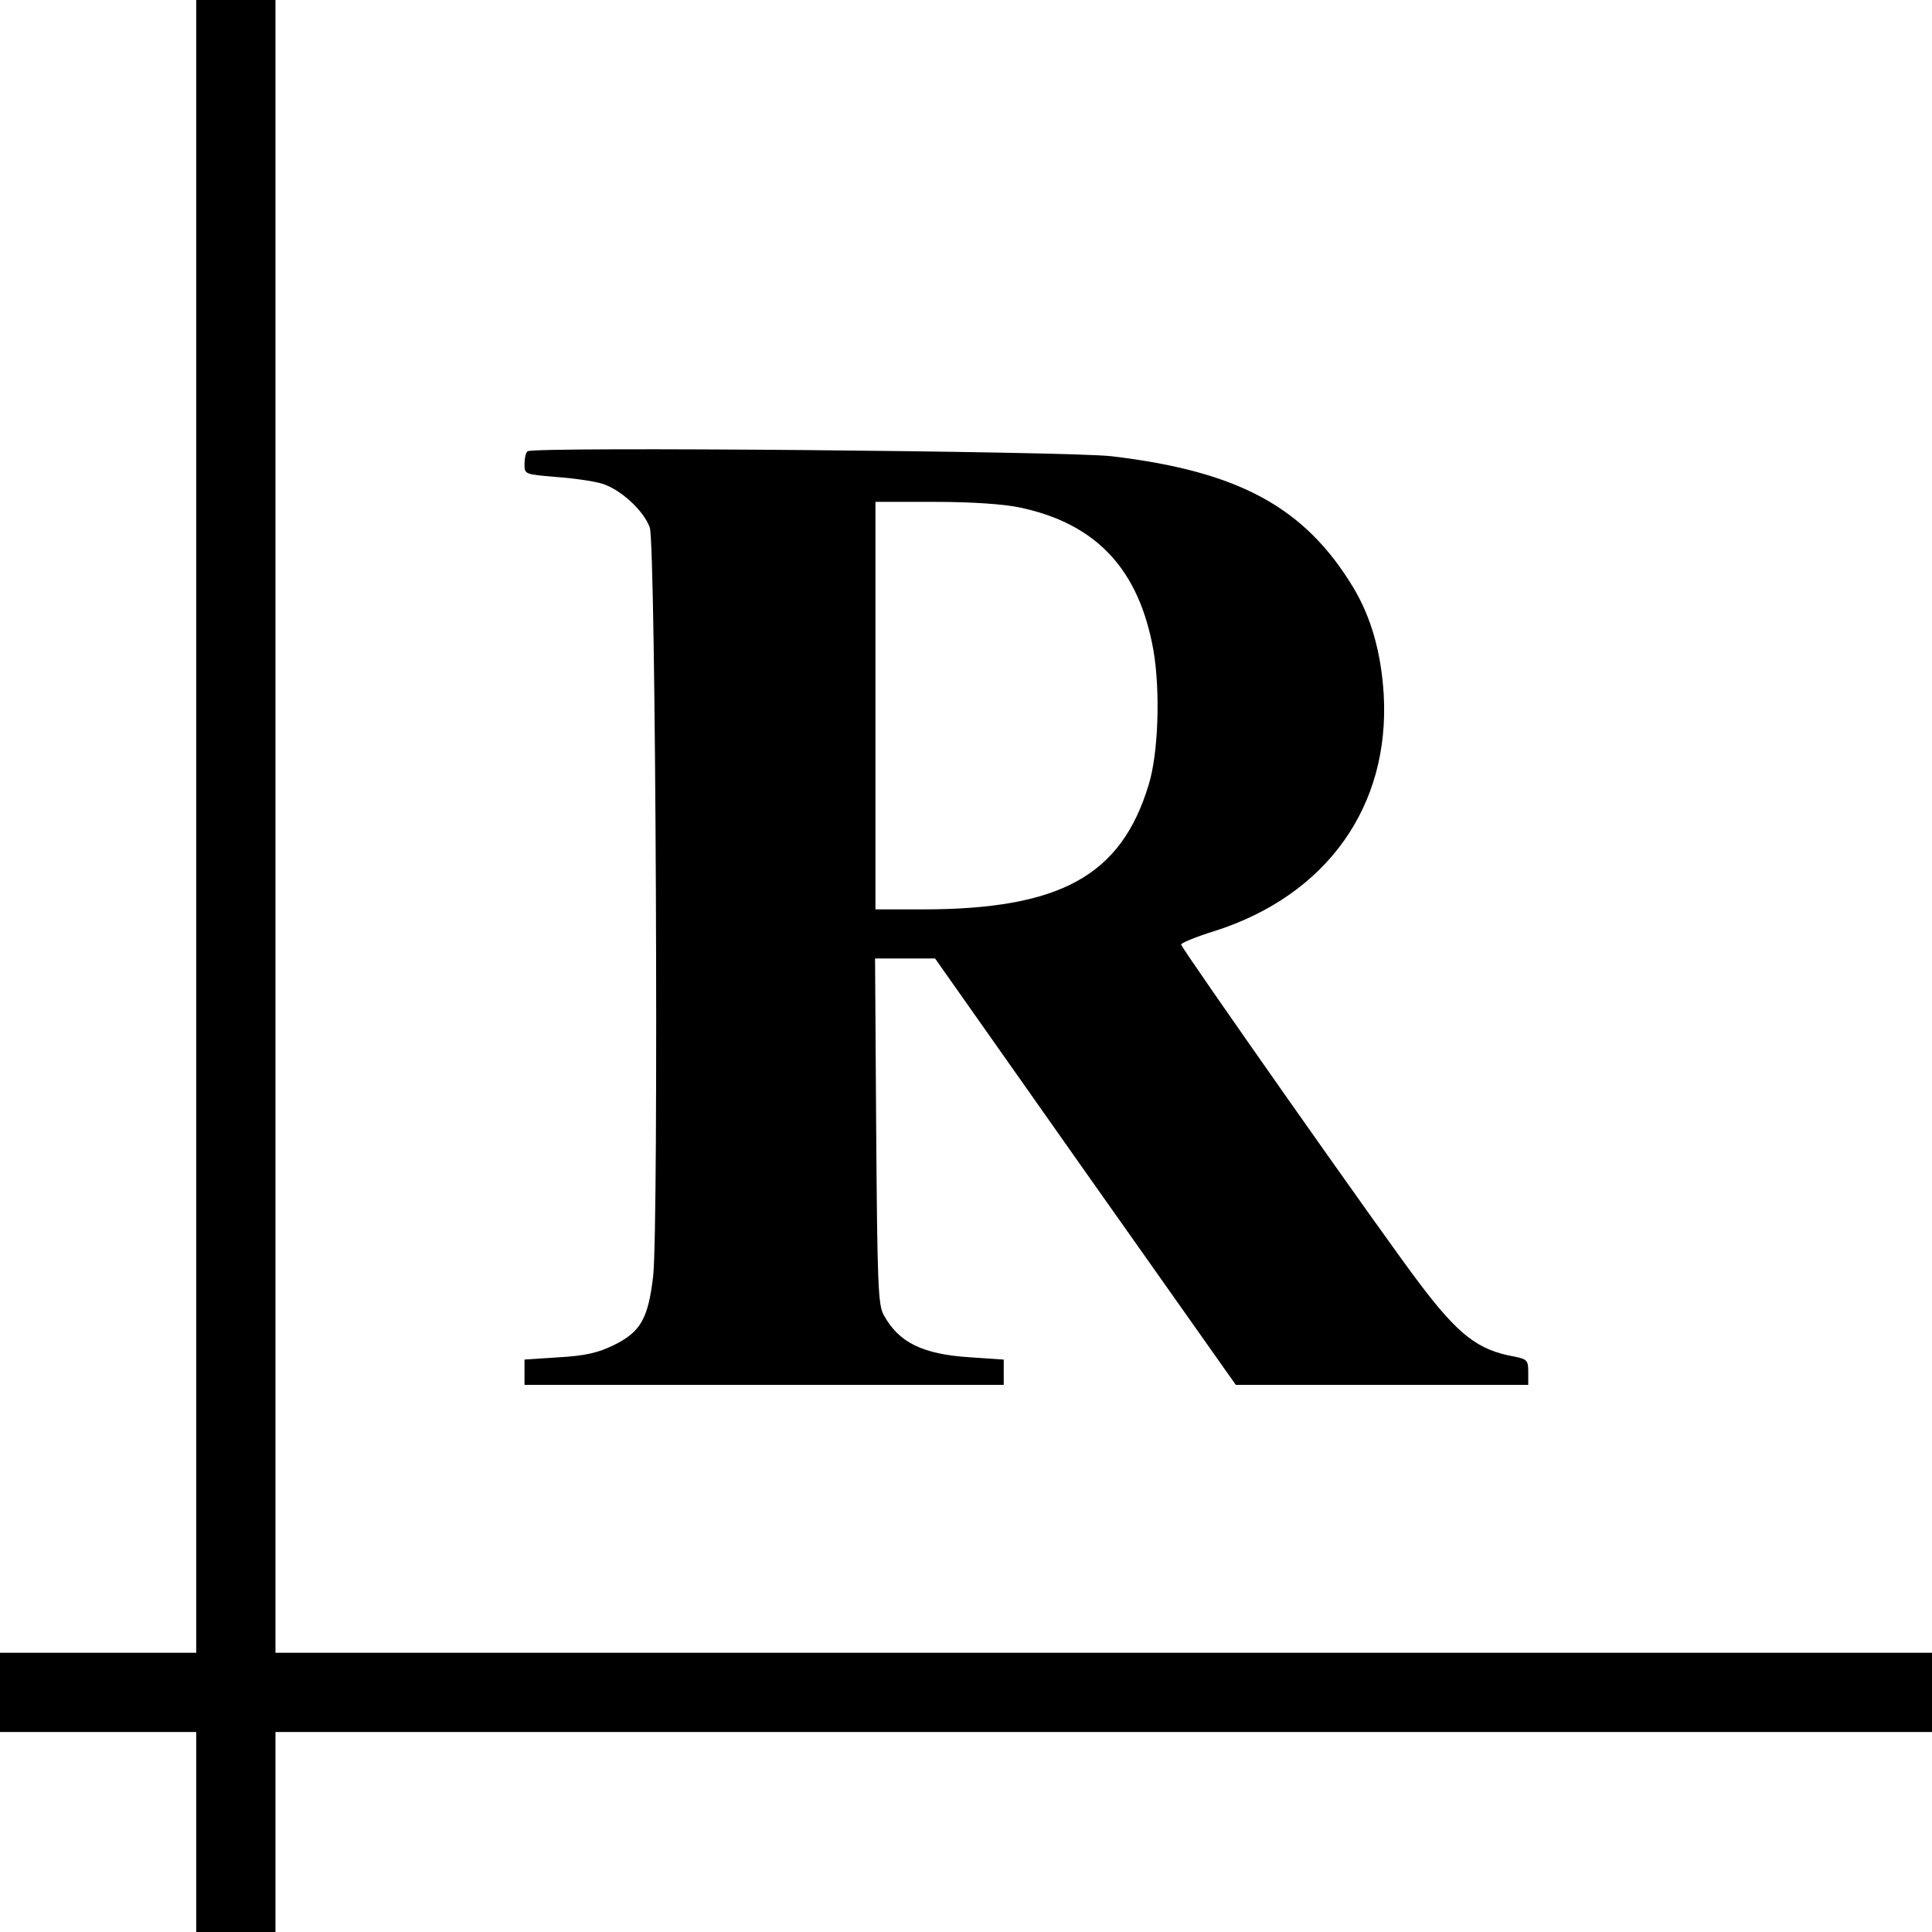
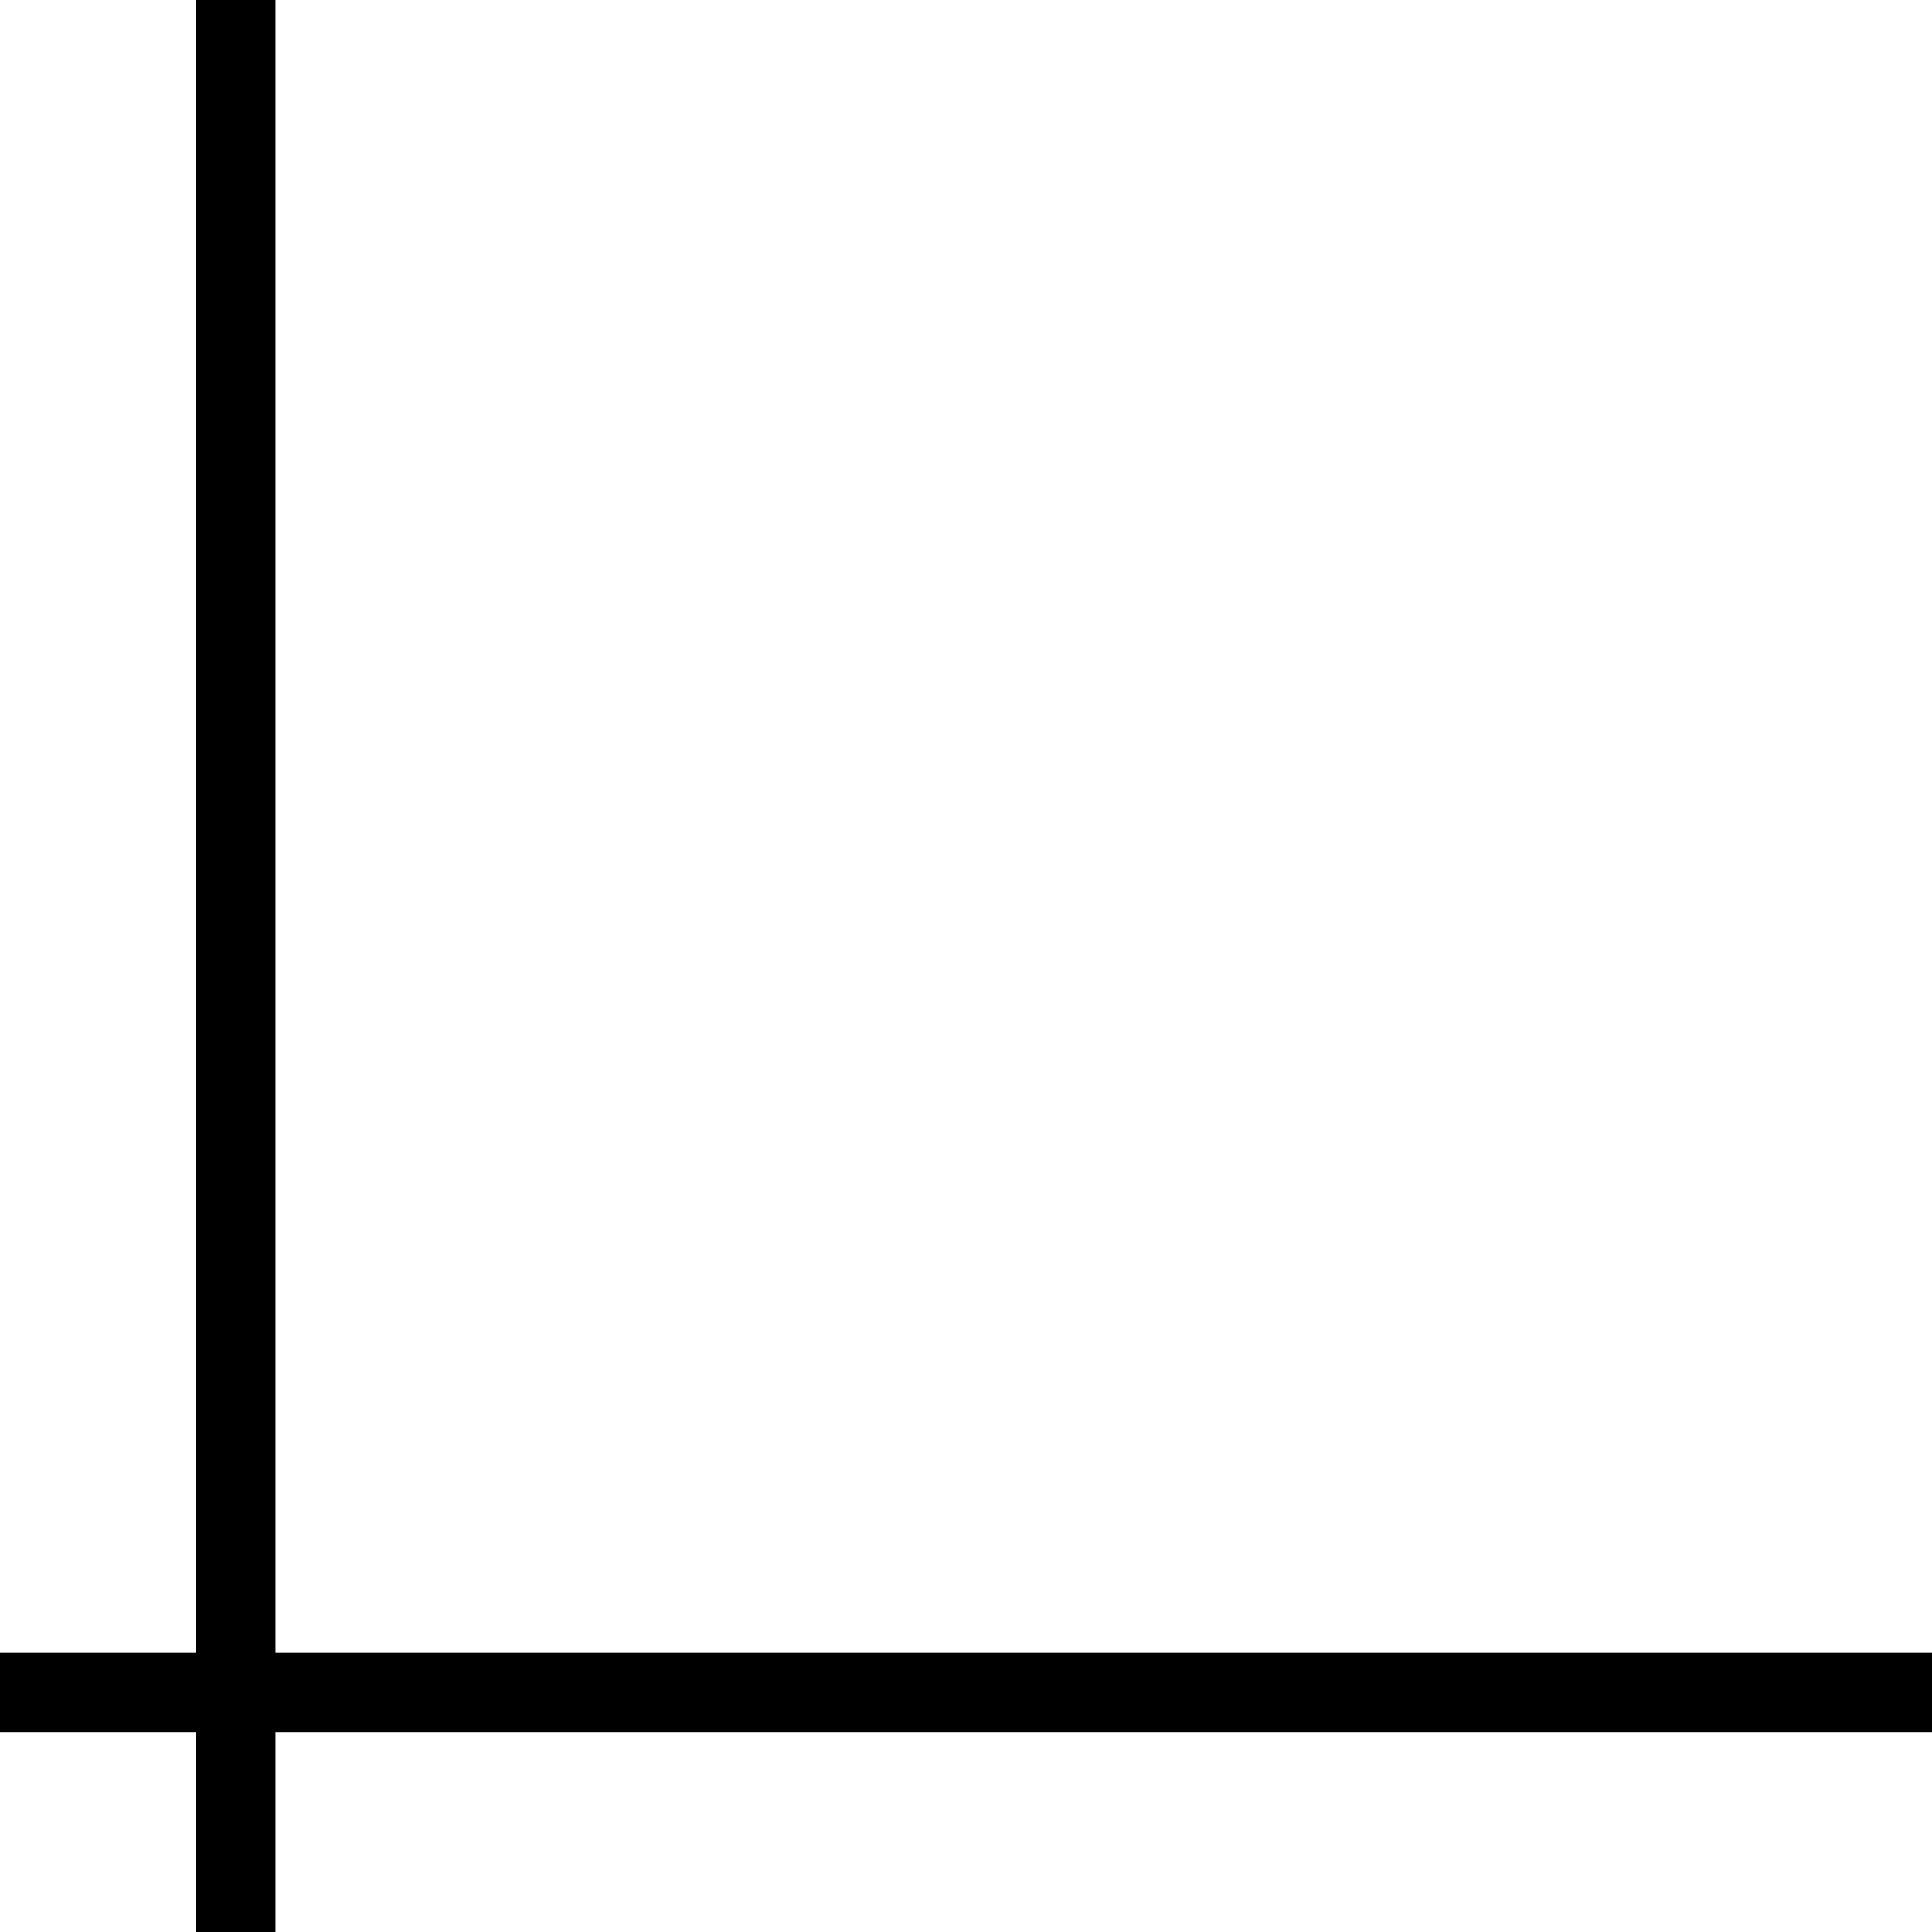
<svg xmlns="http://www.w3.org/2000/svg" version="1.0" width="512pt" height="512pt" viewBox="0 0 512 512" preserveAspectRatio="xMidYMid meet">
  <g transform="translate(0,512) scale(0.1,-0.1)" fill="#000000" stroke="none">
    <path d="M520 2930 l0 -2190 -260 0 -260 0 0 -105 0 -105 260 0 260 0 0 -265 0 -265 105 0 105 0 0 265 0 265 2195 0 2195 0 0 105 0 105 -2195 0 -2195 0 0 2190 0 2190 -105 0 -105 0 0 -2190z" />
-     <path d="M1398 3924 c-5 -4 -8 -19 -8 -34 0 -27 1 -27 83 -34 45 -3 99 -11 120 -17 50 -14 113 -72 129 -117 16 -48 24 -1847 9 -1983 -13 -113 -33 -149 -105 -184 -41 -20 -75 -28 -145 -32 l-91 -6 0 -33 0 -34 635 0 635 0 0 34 0 33 -89 6 c-126 8 -189 39 -229 112 -15 26 -17 84 -20 488 l-3 457 79 0 80 0 398 -565 399 -565 388 0 387 0 0 34 c0 31 -3 34 -37 41 -96 17 -148 57 -252 195 -90 118 -631 888 -631 897 0 4 41 21 90 36 296 95 464 330 447 627 -7 111 -33 203 -80 282 -129 214 -304 309 -642 349 -114 13 -1535 26 -1547 13z m1305 -149 c203 -43 316 -164 354 -380 18 -107 13 -272 -13 -355 -73 -241 -234 -330 -601 -330 l-123 0 0 540 0 540 158 0 c98 0 183 -6 225 -15z" />
  </g>
</svg>